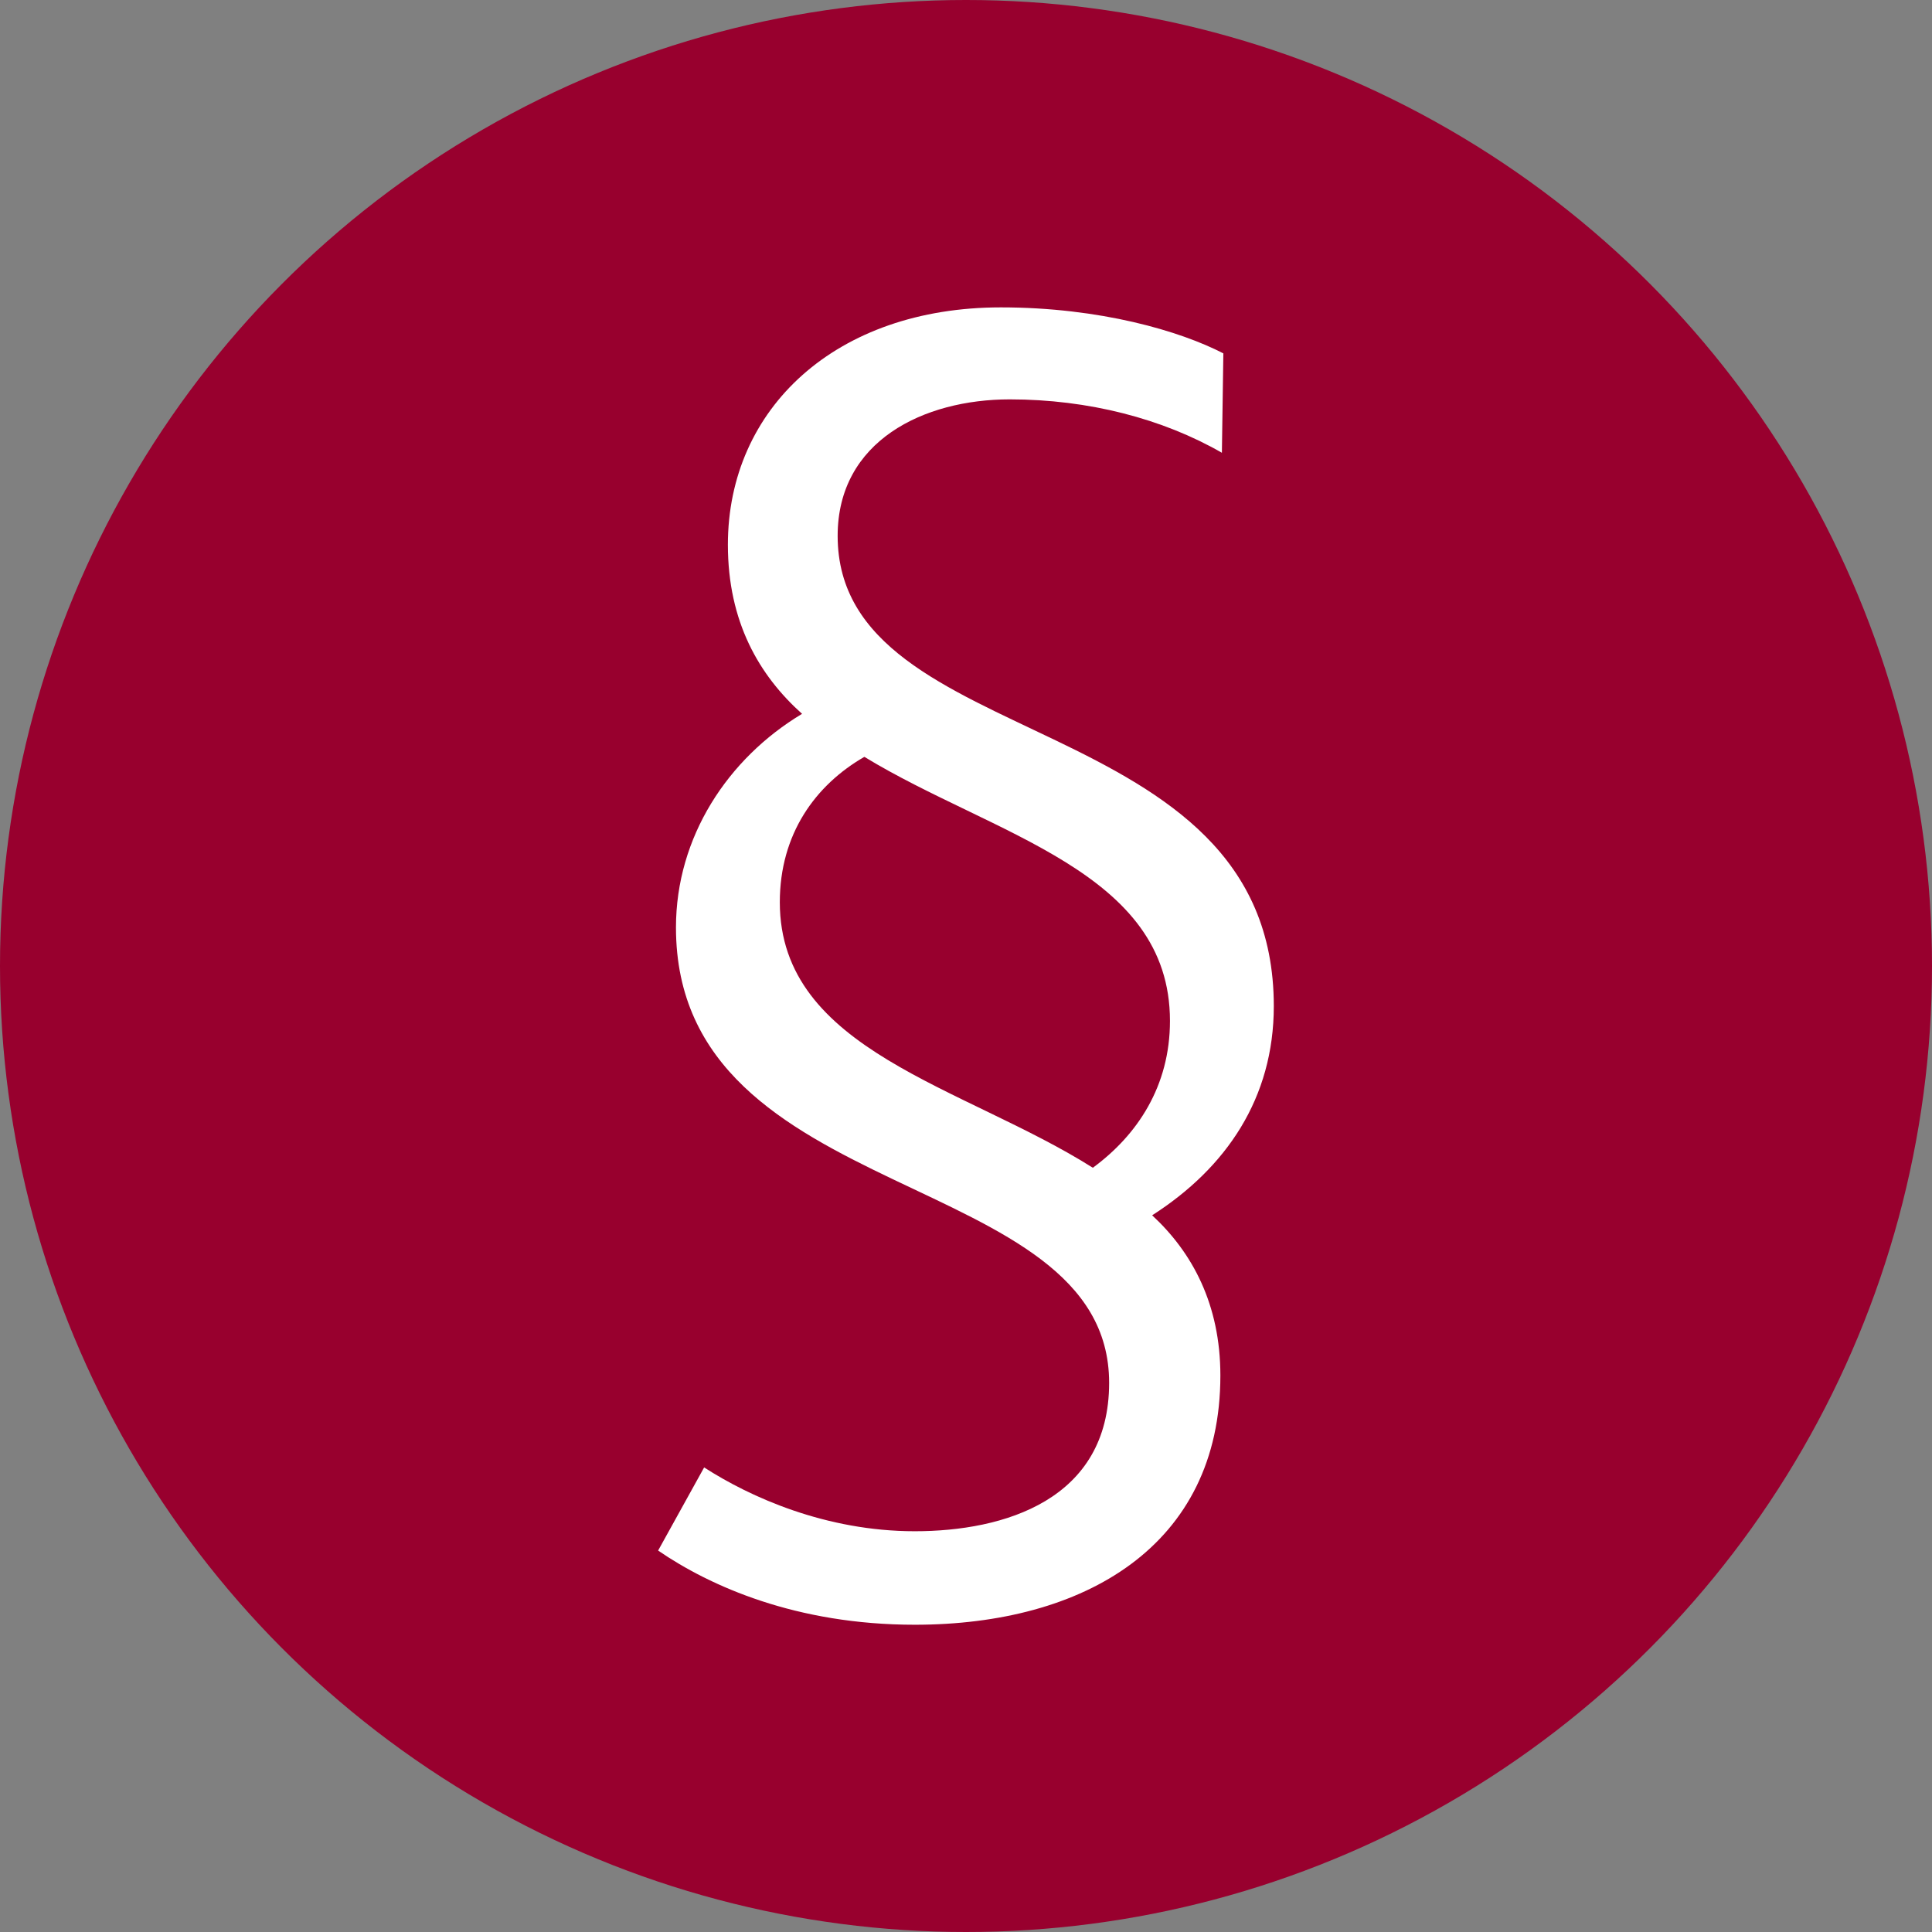
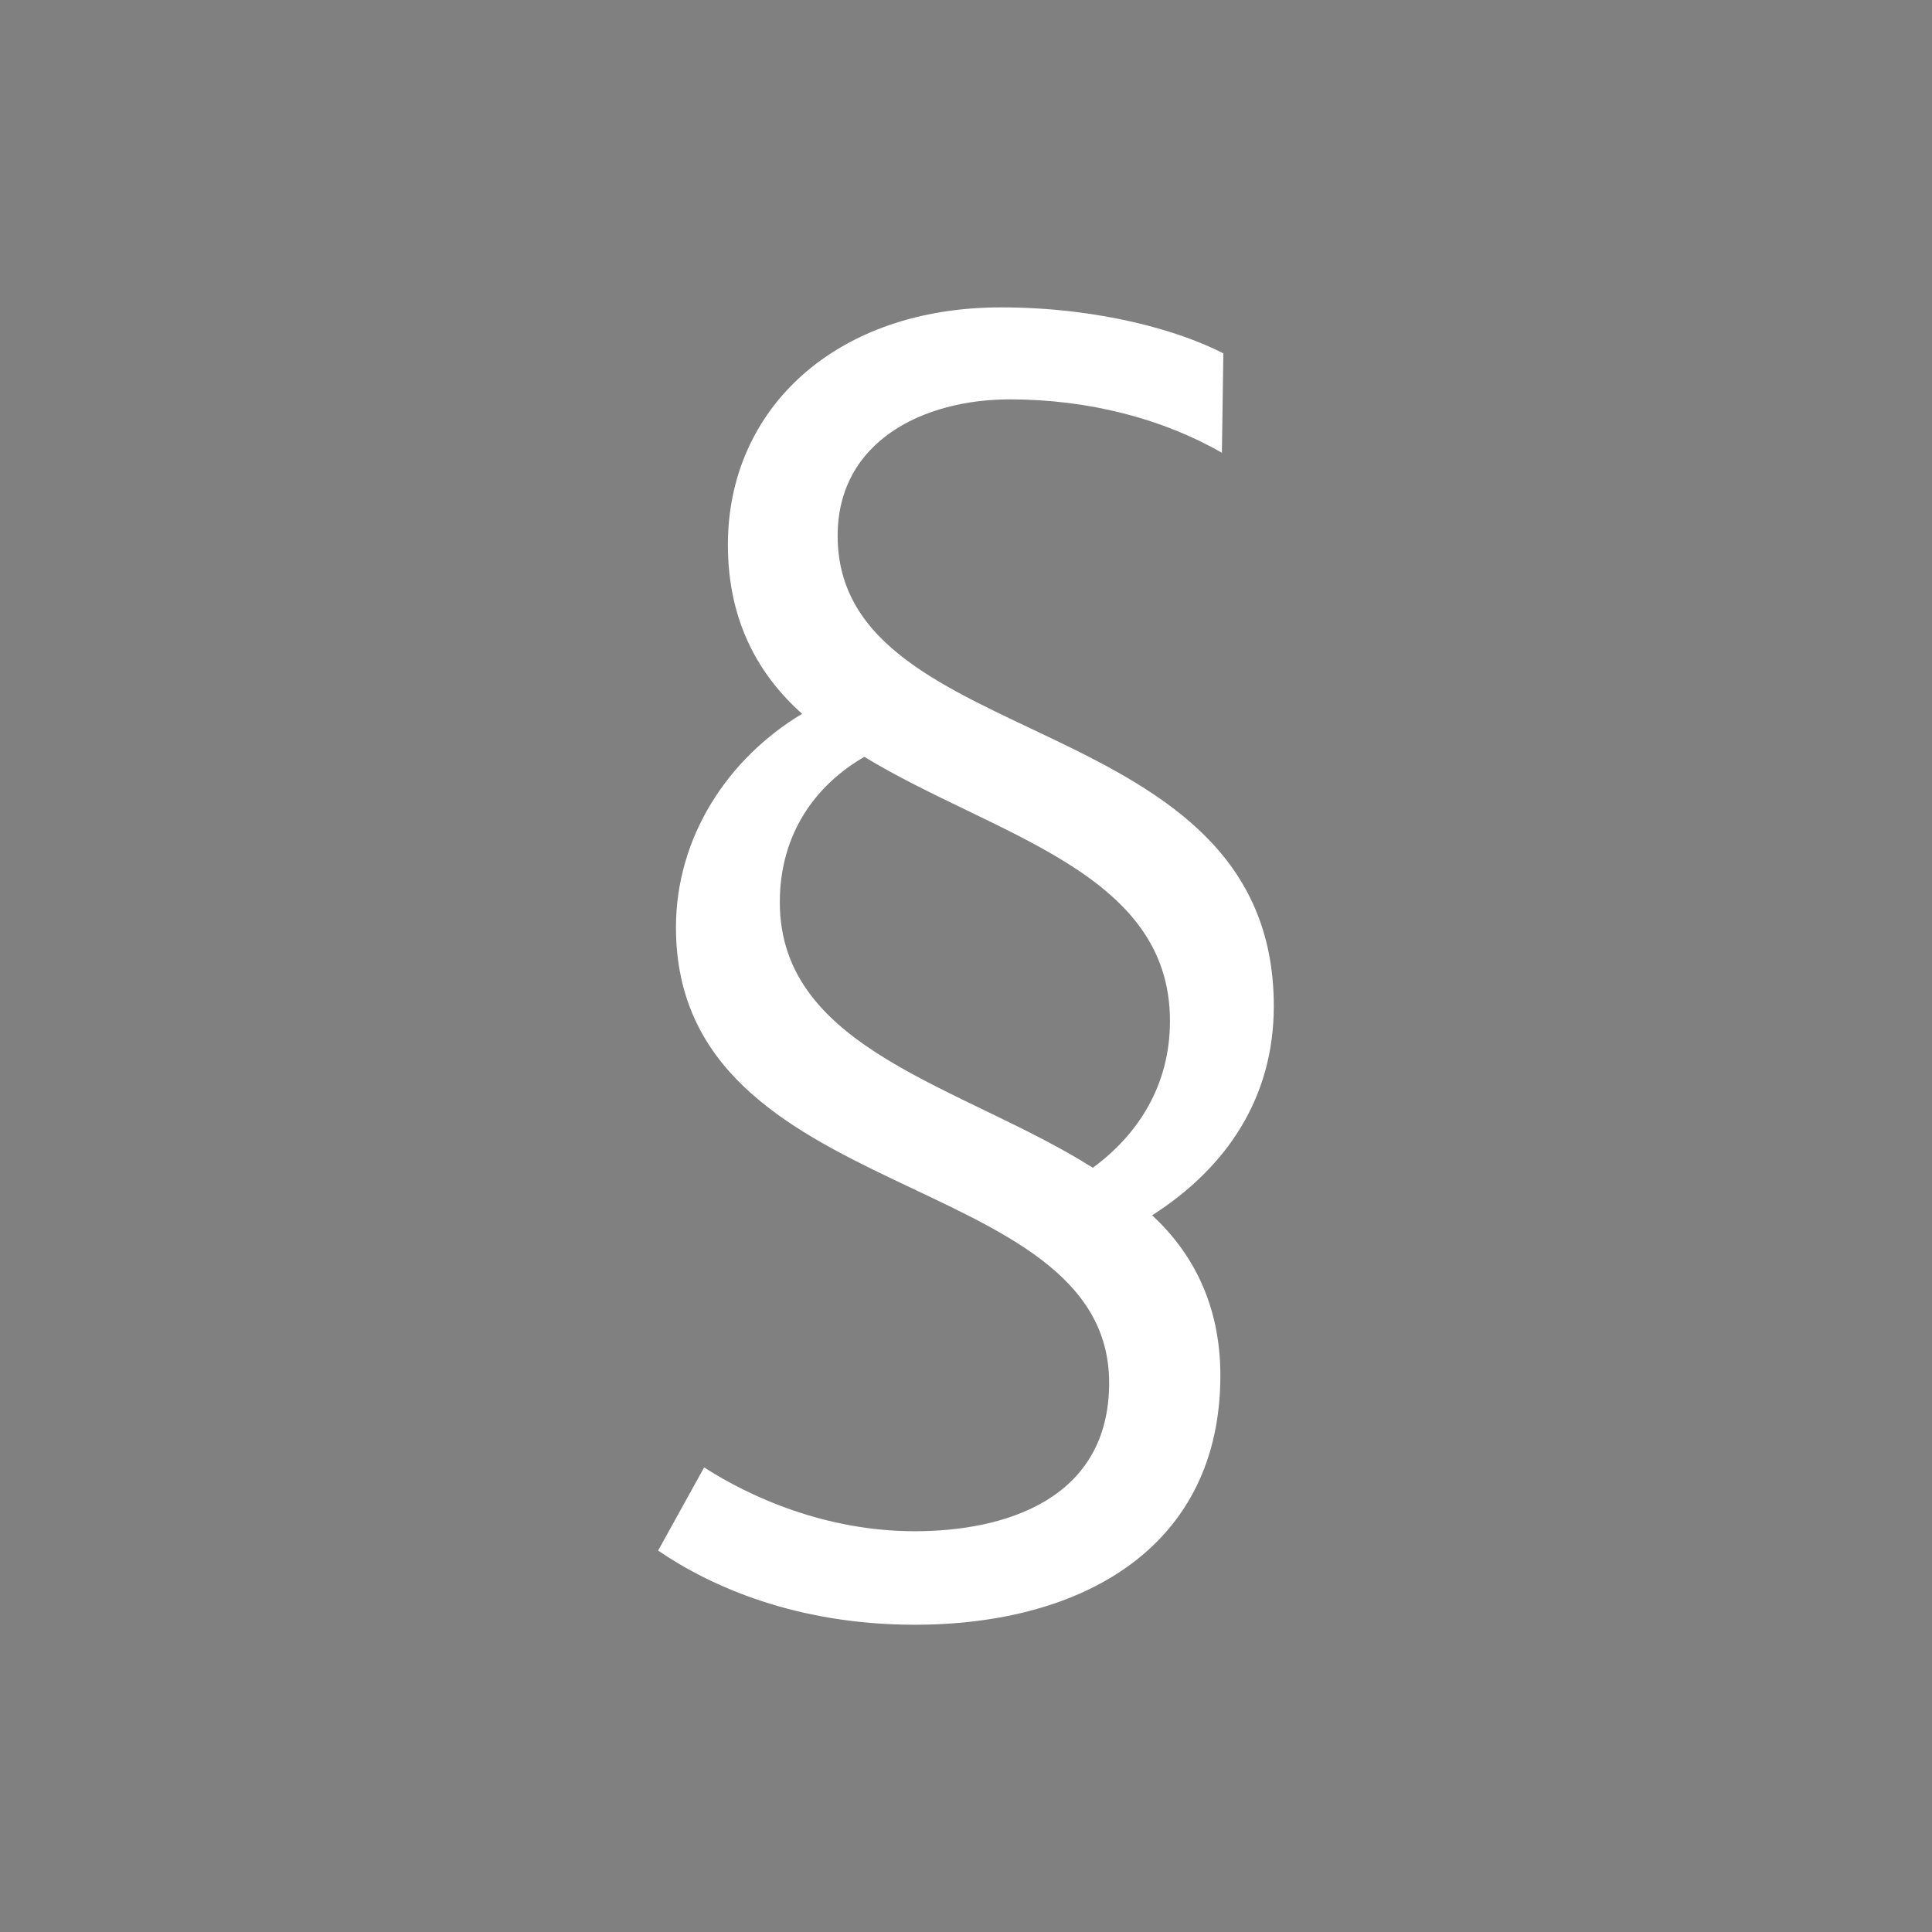
<svg xmlns="http://www.w3.org/2000/svg" id="Layer_2" data-name="Layer 2" viewBox="0 0 499 499">
  <rect x="0" y="0" width="499" height="499" fill="#808080" stroke="none" />
  <defs>
    <style>
      .cls-1 {
        fill: #fff;
      }

      .cls-2 {
        fill: #98002e;
      }
    </style>
  </defs>
-   <circle class="cls-2" cx="249.5" cy="249.5" r="249.5" />
  <path class="cls-1" d="M181.87,379.01c11.88,7.66,31.42,16.48,54.41,16.48s50.19-8.05,50.19-38.32c0-55.94-111.88-45.21-111.88-117.63,0-23.37,13.41-43.68,32.57-55.17-11.11-9.96-19.16-23.76-19.16-43.68,0-35.25,27.97-61.3,70.5-61.3,25.67,0,46.36,6.13,57.47,11.88l-.38,25.67c-15.33-8.81-34.48-13.79-54.79-13.79-22.22,0-44.45,10.73-44.45,35.25,0,56.71,112.65,43.68,112.65,121.46,0,23.76-12.26,41.76-31.42,54.03,10.35,9.58,17.62,22.99,17.62,41.38,0,44.06-35.25,64.37-78.93,64.37-30.65,0-52.87-9.96-66.29-19.16l11.88-21.46ZM302.18,263.68c0-38.7-45.59-47.89-78.93-68.2-12.64,7.28-21.84,19.92-21.84,37.55,0,38.32,47.51,47.51,80.85,68.58,11.49-8.43,19.92-21.07,19.92-37.93Z" />
</svg>